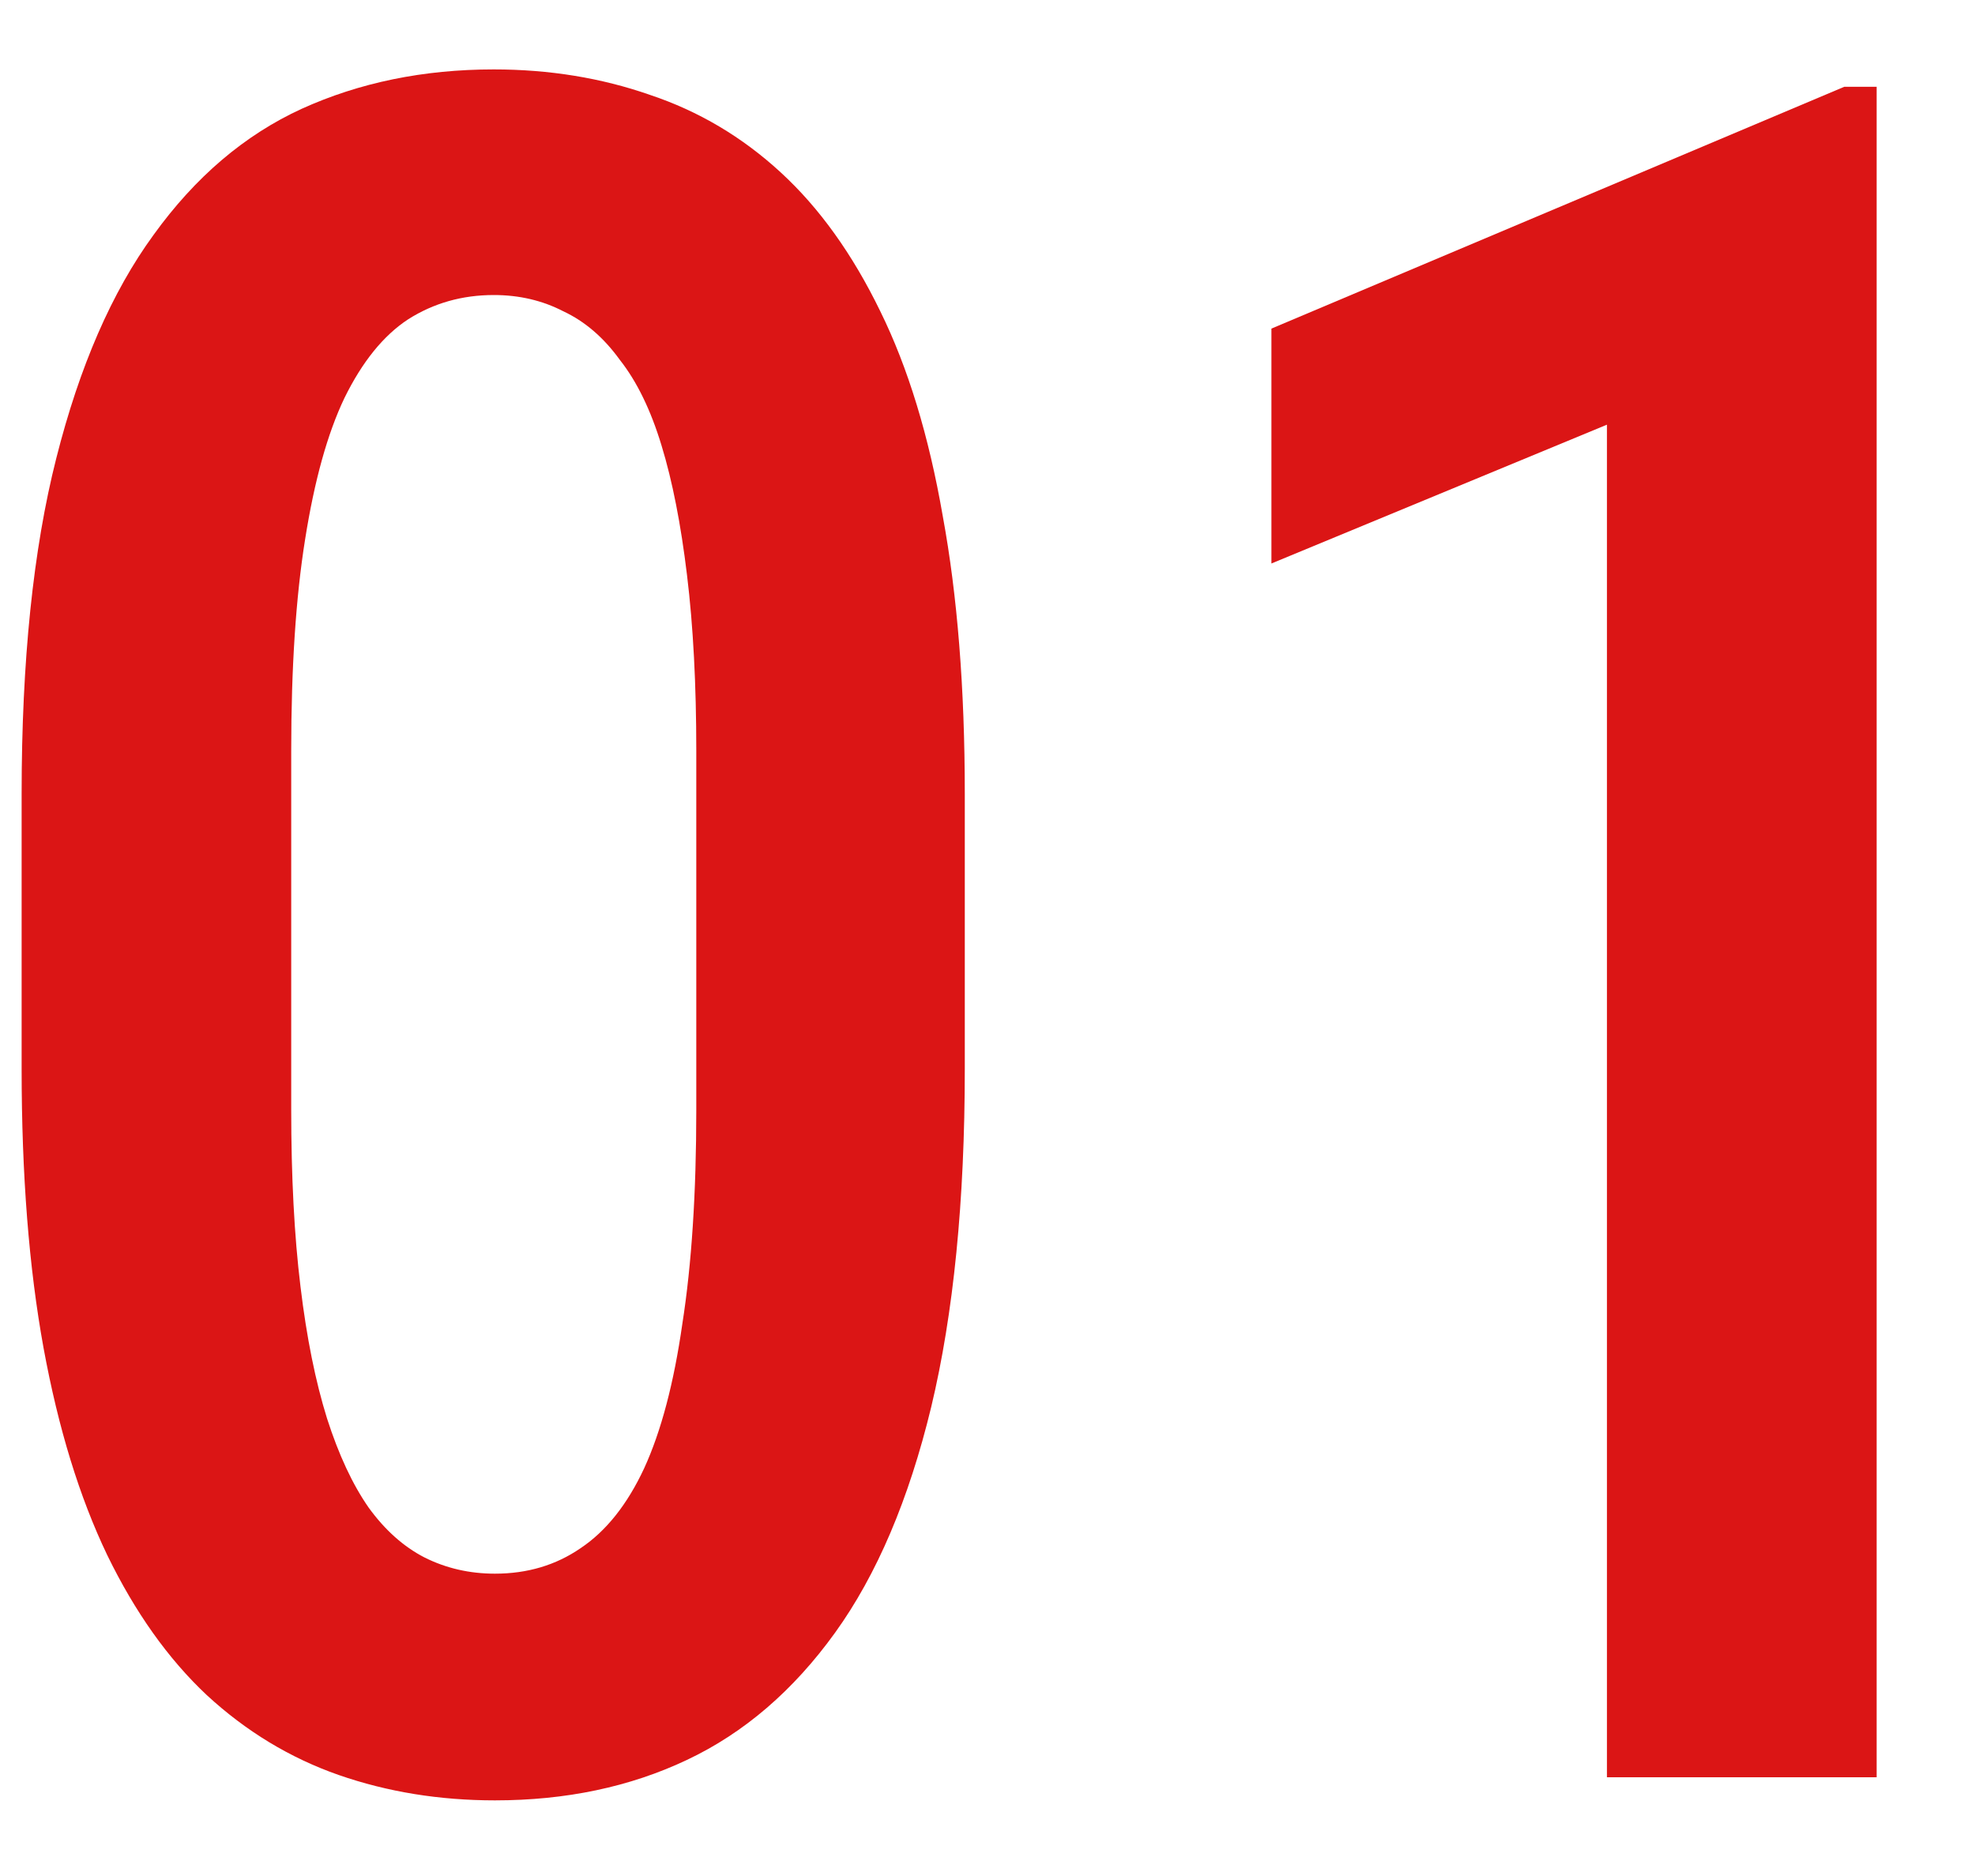
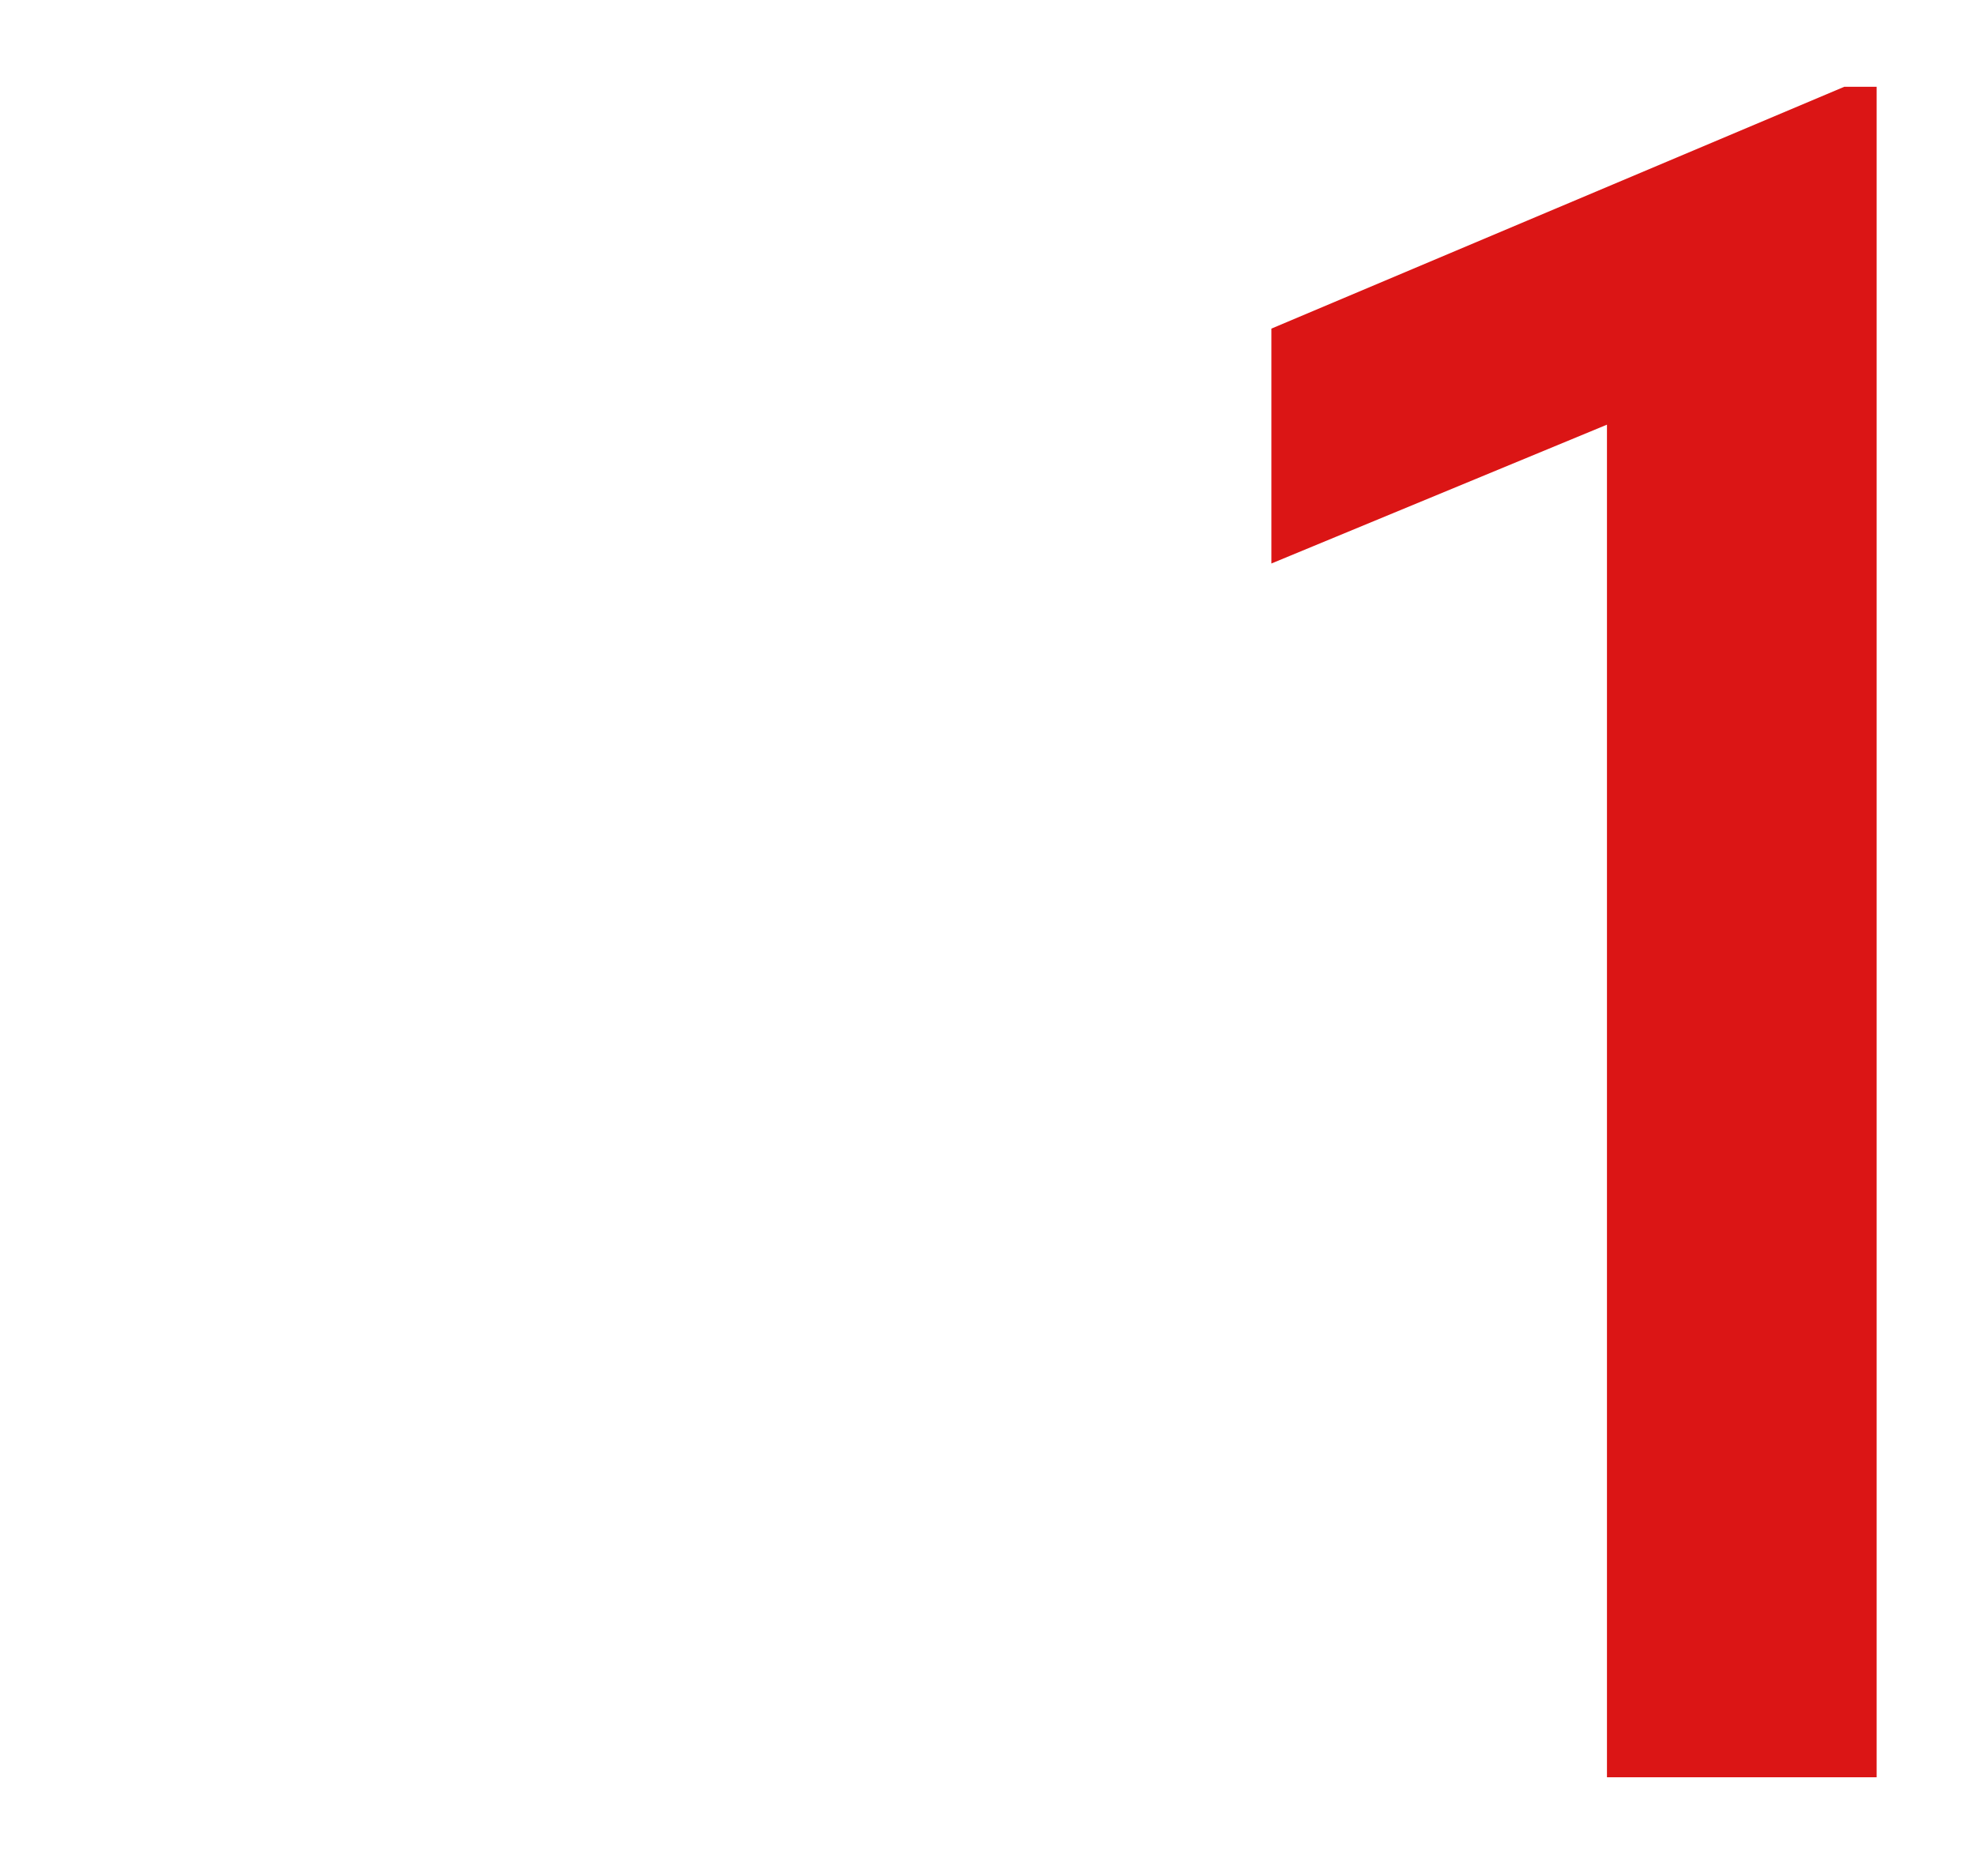
<svg xmlns="http://www.w3.org/2000/svg" width="20" height="19" viewBox="0 0 20 19" fill="none">
-   <path d="M9.77 8.039V10.828C9.77 12.164 9.656 13.305 9.43 14.25C9.203 15.188 8.879 15.949 8.457 16.535C8.035 17.121 7.535 17.551 6.957 17.824C6.379 18.098 5.73 18.234 5.012 18.234C4.449 18.234 3.922 18.148 3.43 17.977C2.938 17.805 2.492 17.535 2.094 17.168C1.703 16.801 1.367 16.328 1.086 15.75C0.805 15.164 0.59 14.465 0.441 13.652C0.293 12.84 0.219 11.898 0.219 10.828V8.039C0.219 6.695 0.336 5.562 0.57 4.641C0.805 3.711 1.133 2.957 1.555 2.379C1.977 1.793 2.477 1.367 3.055 1.102C3.641 0.836 4.289 0.703 5 0.703C5.562 0.703 6.09 0.789 6.582 0.961C7.074 1.125 7.516 1.387 7.906 1.746C8.297 2.105 8.633 2.574 8.914 3.152C9.195 3.723 9.406 4.414 9.547 5.227C9.695 6.031 9.77 6.969 9.77 8.039ZM7.051 11.238V7.605C7.051 6.934 7.02 6.34 6.957 5.824C6.895 5.309 6.809 4.871 6.699 4.512C6.59 4.152 6.449 3.863 6.277 3.645C6.113 3.418 5.922 3.254 5.703 3.152C5.492 3.043 5.258 2.988 5 2.988C4.68 2.988 4.391 3.07 4.133 3.234C3.883 3.398 3.668 3.664 3.488 4.031C3.316 4.391 3.184 4.867 3.09 5.461C2.996 6.047 2.949 6.762 2.949 7.605V11.238C2.949 11.918 2.98 12.516 3.043 13.031C3.105 13.547 3.195 13.992 3.312 14.367C3.43 14.734 3.57 15.035 3.734 15.27C3.898 15.496 4.086 15.664 4.297 15.773C4.516 15.883 4.754 15.938 5.012 15.938C5.34 15.938 5.629 15.852 5.879 15.68C6.137 15.508 6.352 15.238 6.523 14.871C6.695 14.496 6.824 14.008 6.91 13.406C7.004 12.805 7.051 12.082 7.051 11.238Z" fill="#DB1515" />
  <path d="M19.004 0.879V18H16.273V4.301L12.875 5.707V3.328L18.676 0.879H19.004Z" fill="#DB1515" />
</svg>